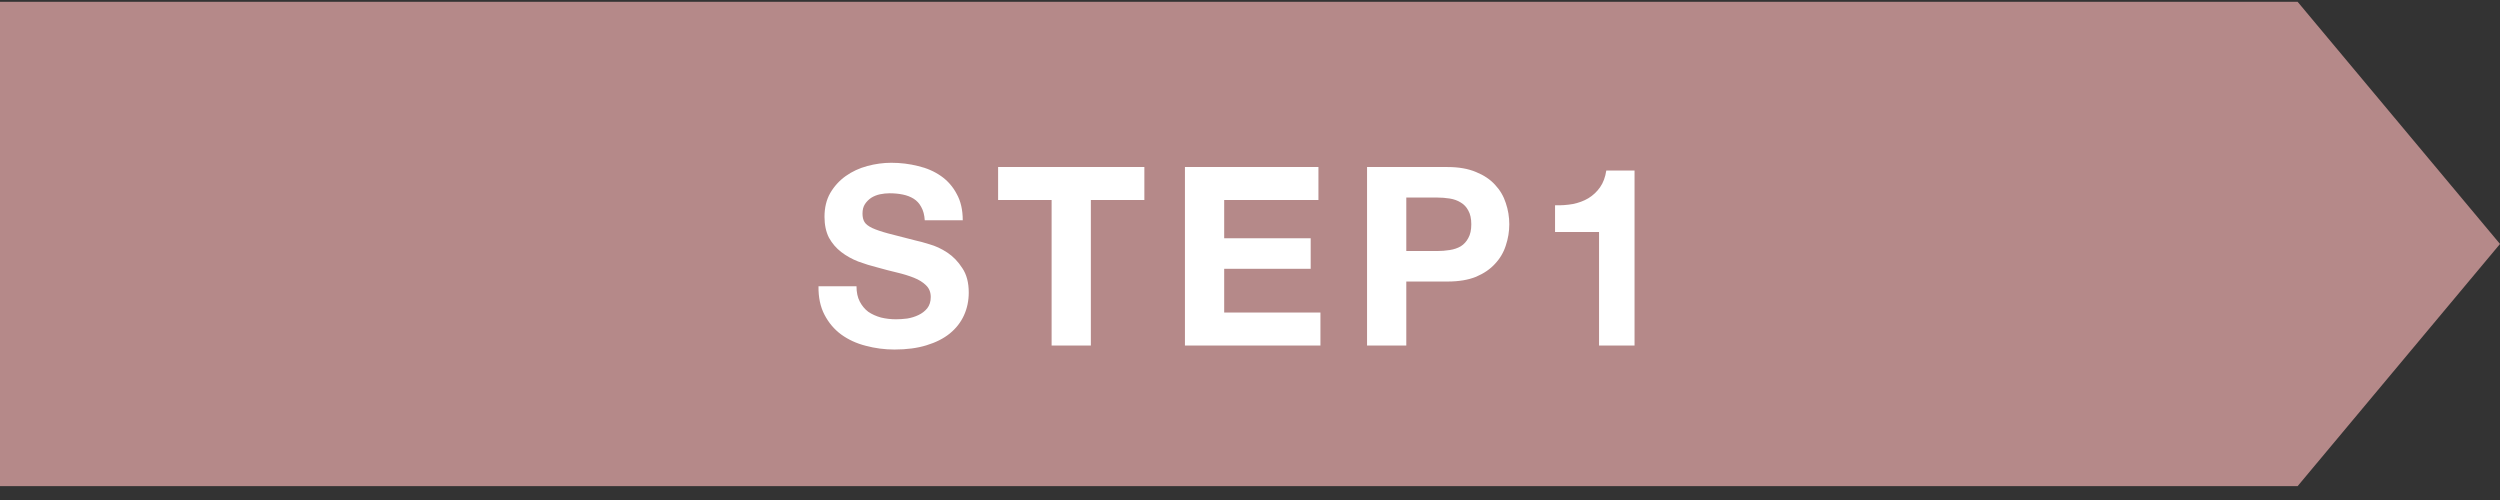
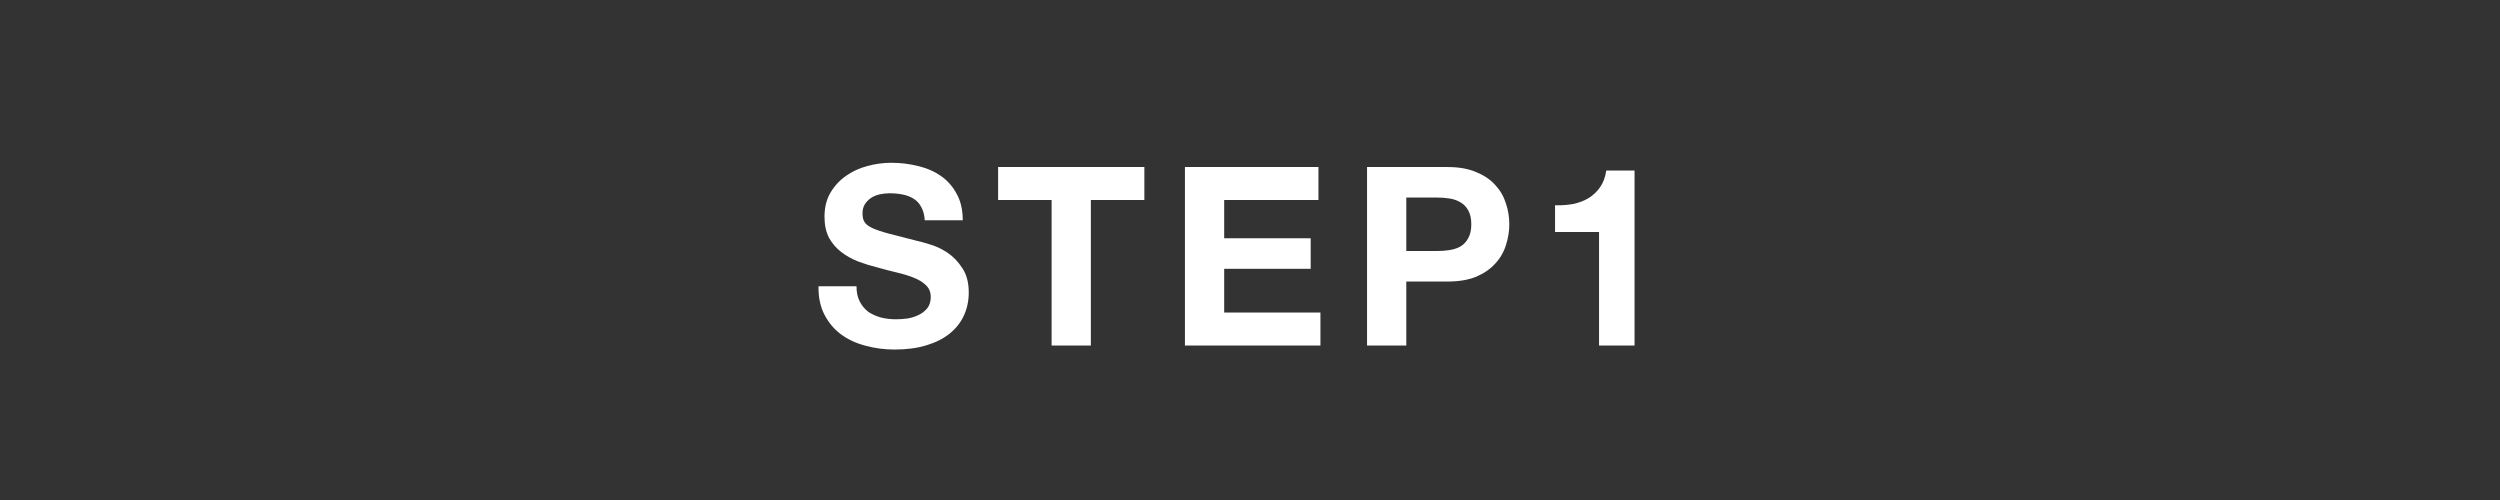
<svg xmlns="http://www.w3.org/2000/svg" width="160" height="32" viewBox="0 0 160 32" fill="none">
  <rect x="0" y="0" width="160" height="32" fill="#333333" stroke="none" />
-   <path d="M0 0.114H147.046L160 15.614L147.046 31.114H0V0.114Z" fill="#EDAEAE" fill-opacity="0.7" />
  <path d="M54.816 18.322C54.816 18.706 54.885 19.032 55.024 19.298C55.163 19.565 55.344 19.784 55.568 19.954C55.803 20.114 56.075 20.237 56.384 20.322C56.693 20.397 57.013 20.434 57.344 20.434C57.568 20.434 57.808 20.418 58.064 20.386C58.32 20.344 58.56 20.269 58.784 20.162C59.008 20.056 59.195 19.912 59.344 19.73C59.493 19.538 59.568 19.298 59.568 19.01C59.568 18.701 59.467 18.45 59.264 18.258C59.072 18.066 58.816 17.906 58.496 17.778C58.176 17.65 57.813 17.538 57.408 17.442C57.003 17.346 56.592 17.24 56.176 17.122C55.749 17.016 55.333 16.888 54.928 16.738C54.523 16.578 54.16 16.376 53.84 16.13C53.52 15.885 53.259 15.581 53.056 15.218C52.864 14.845 52.768 14.397 52.768 13.874C52.768 13.288 52.891 12.781 53.136 12.354C53.392 11.917 53.723 11.554 54.128 11.266C54.533 10.978 54.992 10.765 55.504 10.626C56.016 10.488 56.528 10.418 57.04 10.418C57.637 10.418 58.208 10.488 58.752 10.626C59.307 10.754 59.797 10.968 60.224 11.266C60.651 11.565 60.987 11.949 61.232 12.418C61.488 12.877 61.616 13.437 61.616 14.098H59.184C59.163 13.757 59.088 13.474 58.96 13.25C58.843 13.026 58.683 12.85 58.48 12.722C58.277 12.594 58.043 12.504 57.776 12.45C57.52 12.397 57.237 12.37 56.928 12.37C56.725 12.37 56.523 12.392 56.32 12.434C56.117 12.477 55.931 12.552 55.76 12.658C55.6 12.765 55.467 12.898 55.36 13.058C55.253 13.218 55.2 13.421 55.2 13.666C55.2 13.89 55.243 14.072 55.328 14.21C55.413 14.349 55.579 14.477 55.824 14.594C56.08 14.712 56.427 14.829 56.864 14.946C57.312 15.064 57.893 15.213 58.608 15.394C58.821 15.437 59.115 15.517 59.488 15.634C59.872 15.741 60.251 15.917 60.624 16.162C60.997 16.408 61.317 16.738 61.584 17.154C61.861 17.56 62 18.082 62 18.722C62 19.245 61.899 19.73 61.696 20.178C61.493 20.626 61.189 21.016 60.784 21.346C60.389 21.666 59.893 21.917 59.296 22.098C58.709 22.28 58.027 22.37 57.248 22.37C56.619 22.37 56.005 22.29 55.408 22.13C54.821 21.981 54.299 21.741 53.84 21.41C53.392 21.08 53.035 20.658 52.768 20.146C52.501 19.634 52.373 19.026 52.384 18.322H54.816ZM67.303 12.802H63.879V10.69H73.239V12.802H69.815V22.114H67.303V12.802ZM75.836 10.69H84.38V12.802H78.348V15.25H83.884V17.202H78.348V20.002H84.508V22.114H75.836V10.69ZM90.003 16.066H91.955C92.243 16.066 92.52 16.045 92.787 16.002C93.053 15.96 93.288 15.88 93.491 15.762C93.694 15.634 93.853 15.458 93.971 15.234C94.099 15.01 94.163 14.717 94.163 14.354C94.163 13.992 94.099 13.698 93.971 13.474C93.853 13.25 93.694 13.08 93.491 12.962C93.288 12.834 93.053 12.749 92.787 12.706C92.52 12.664 92.243 12.642 91.955 12.642H90.003V16.066ZM87.491 10.69H92.643C93.358 10.69 93.966 10.797 94.467 11.01C94.968 11.213 95.374 11.485 95.683 11.826C96.003 12.168 96.232 12.557 96.371 12.994C96.52 13.432 96.595 13.885 96.595 14.354C96.595 14.813 96.52 15.266 96.371 15.714C96.232 16.152 96.003 16.541 95.683 16.882C95.374 17.224 94.968 17.501 94.467 17.714C93.966 17.917 93.358 18.018 92.643 18.018H90.003V22.114H87.491V10.69ZM104.611 22.114H102.339V14.85H99.523V13.138C99.917 13.149 100.296 13.122 100.659 13.058C101.032 12.984 101.363 12.861 101.651 12.69C101.949 12.509 102.2 12.274 102.403 11.986C102.605 11.698 102.739 11.341 102.803 10.914H104.611V22.114Z" fill="white" />
</svg>